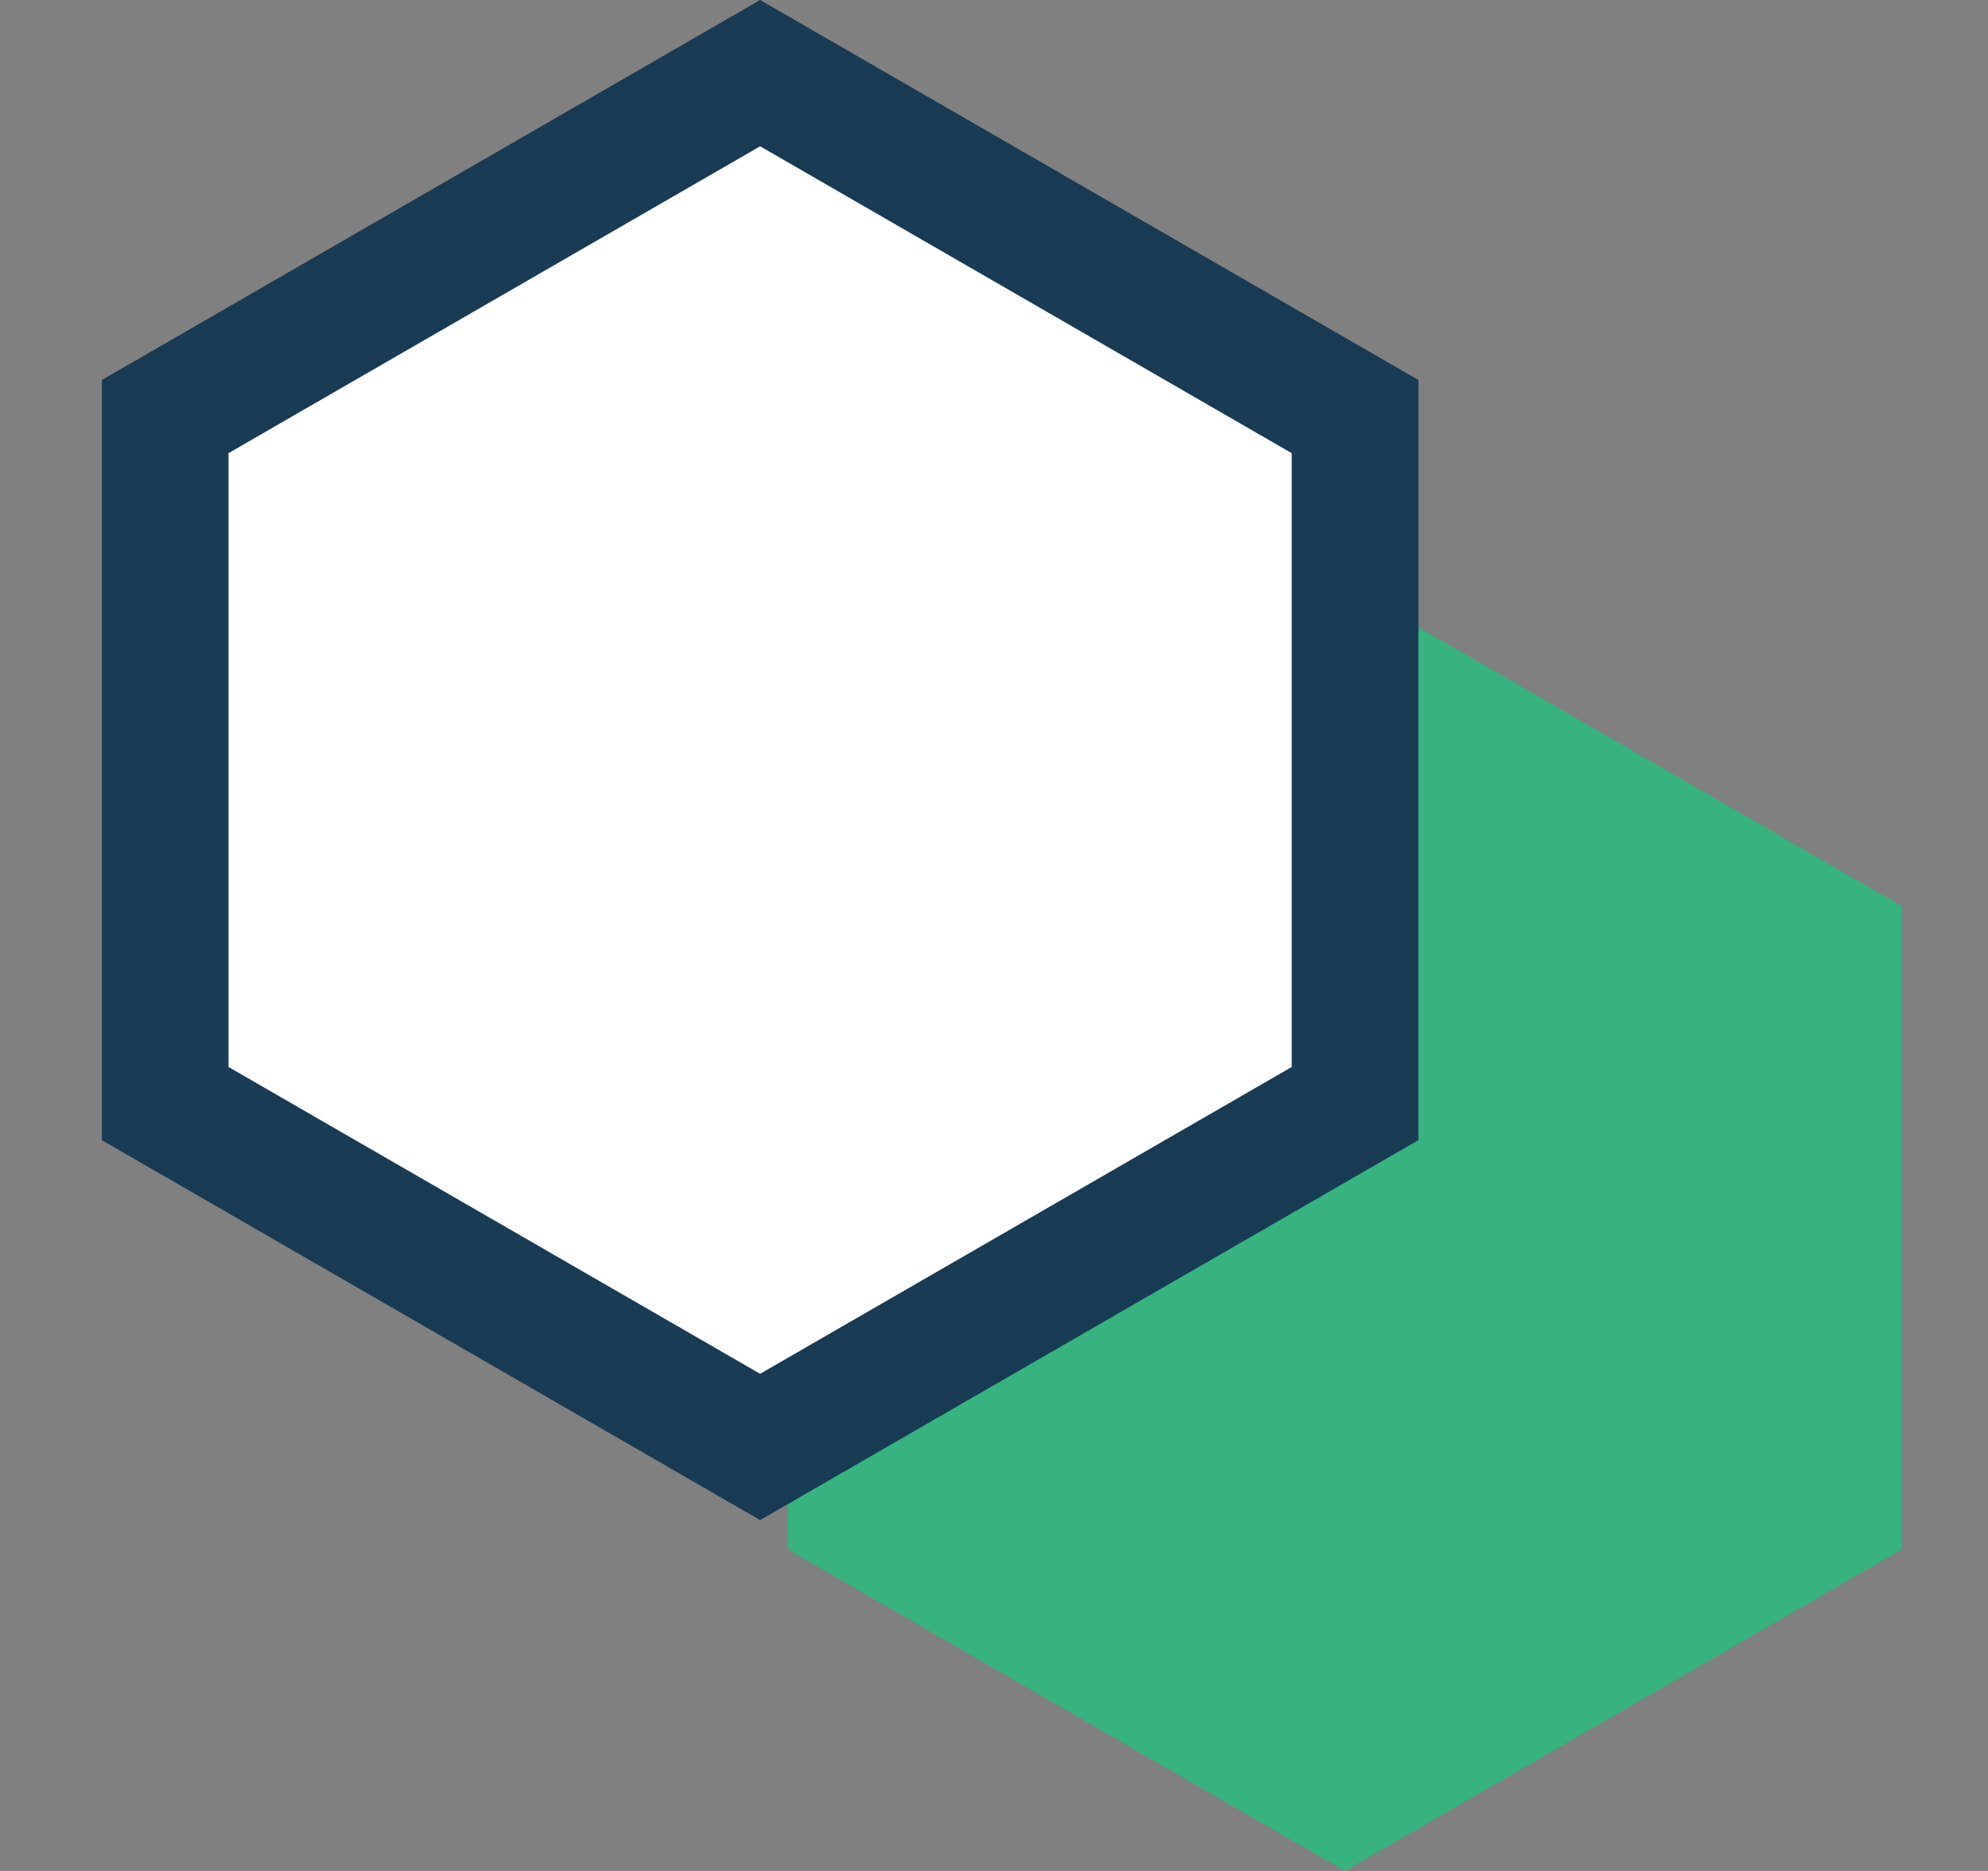
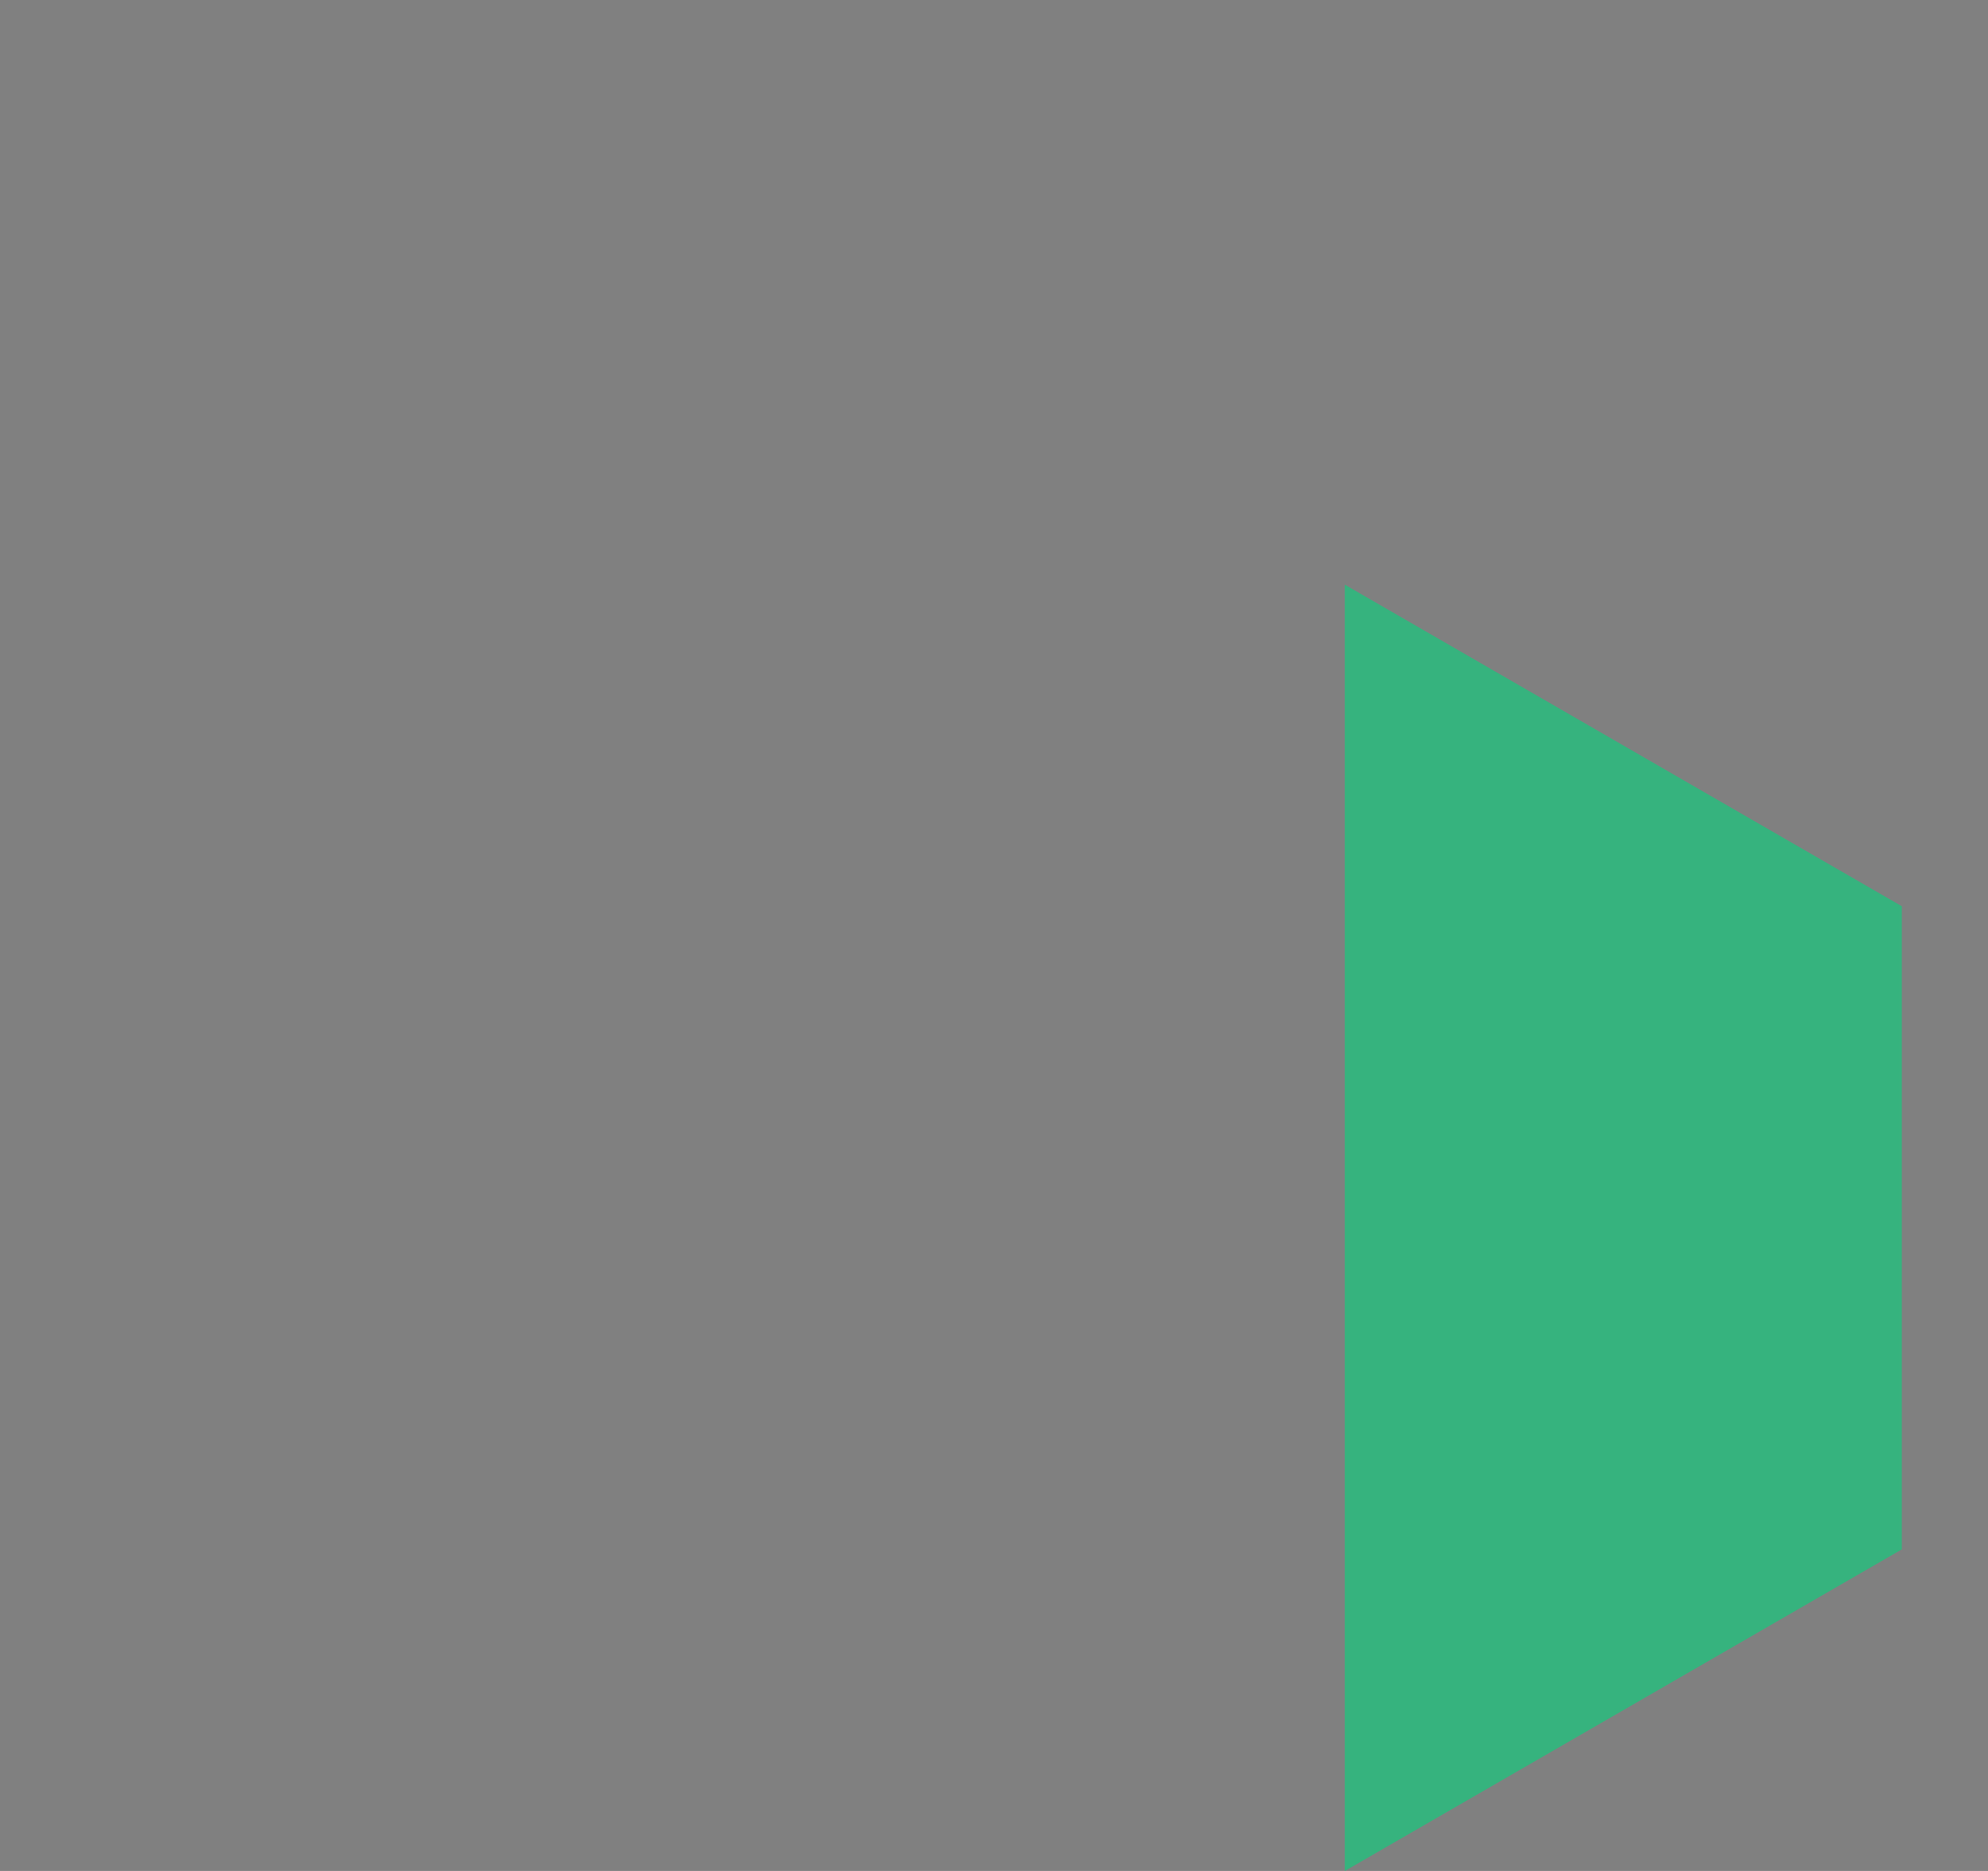
<svg xmlns="http://www.w3.org/2000/svg" width="34" height="32" fill="none">
  <rect width="100%" height="100%" fill="#808080" stroke="none" />
-   <path fill="#36B37E" fill-rule="evenodd" d="m23 10 9.526 5.5v11L23 32l-9.526-5.5v-11L23 10Z" clip-rule="evenodd" />
-   <path fill="#fff" stroke="#183B56" stroke-width="2.167" d="M2.825 7.125 13 1.251l10.175 5.874v11.75L13 24.748 2.825 18.875V7.125Z" />
+   <path fill="#36B37E" fill-rule="evenodd" d="m23 10 9.526 5.5v11L23 32v-11L23 10Z" clip-rule="evenodd" />
</svg>